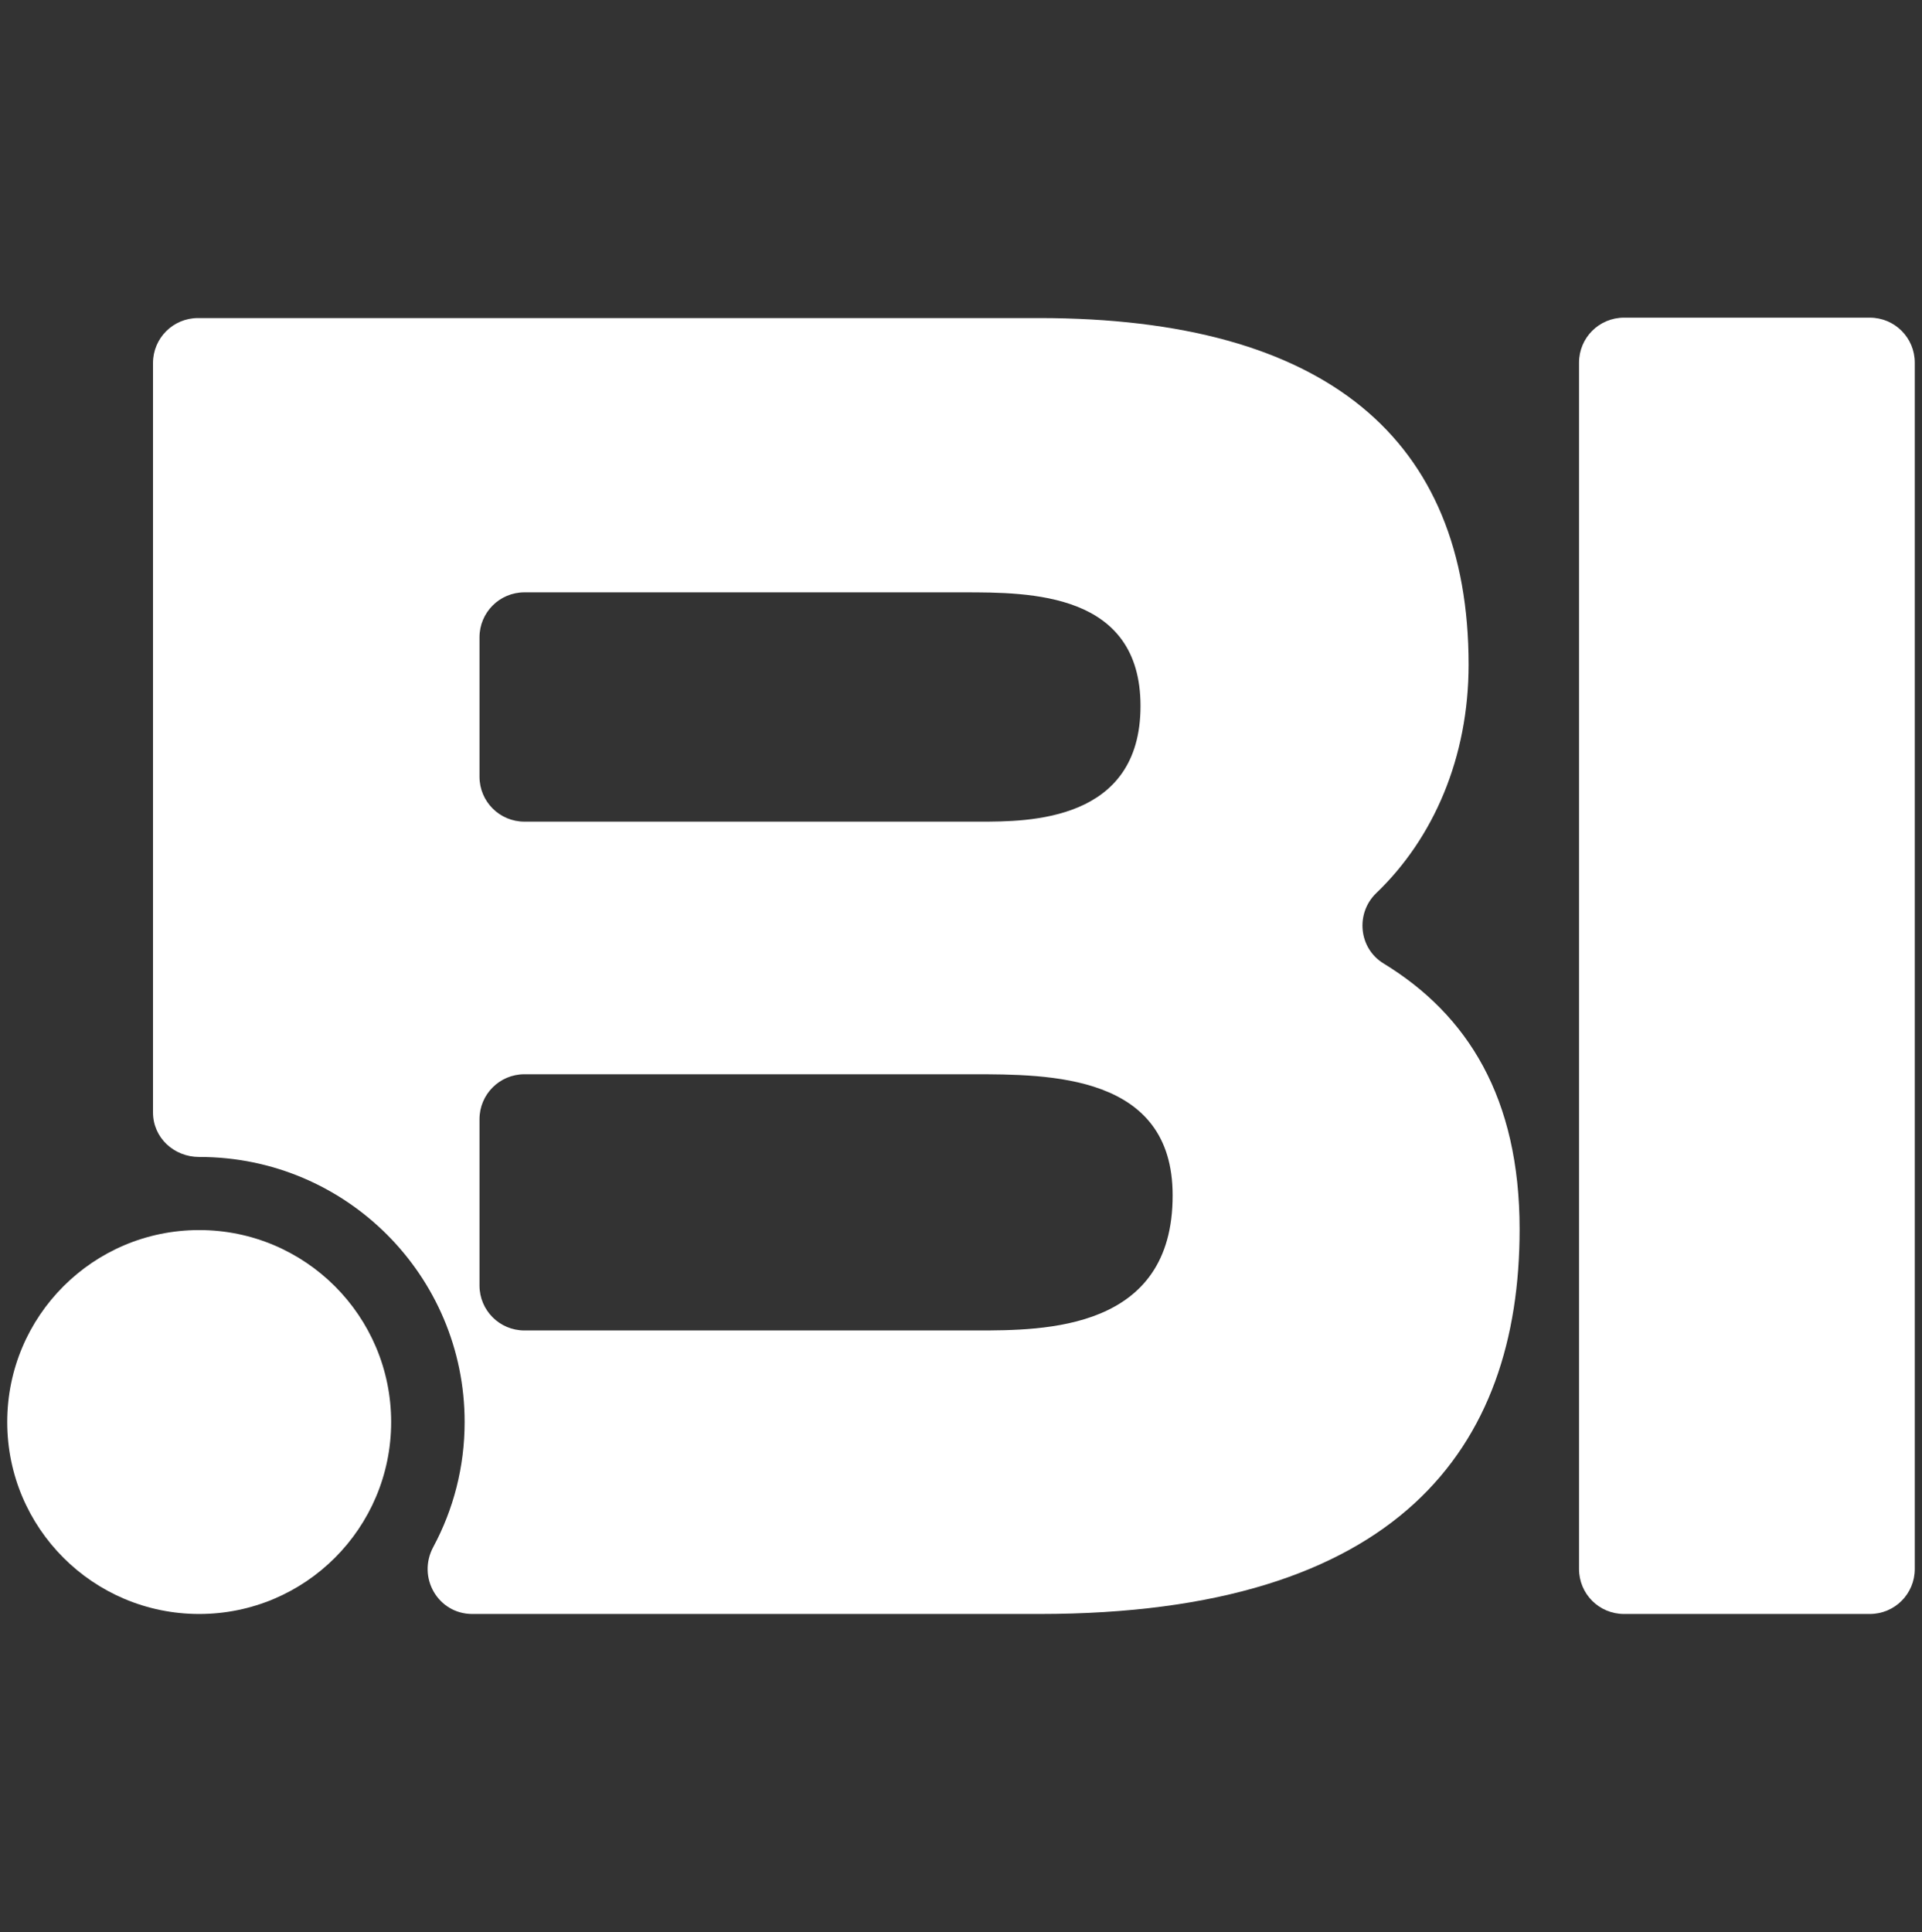
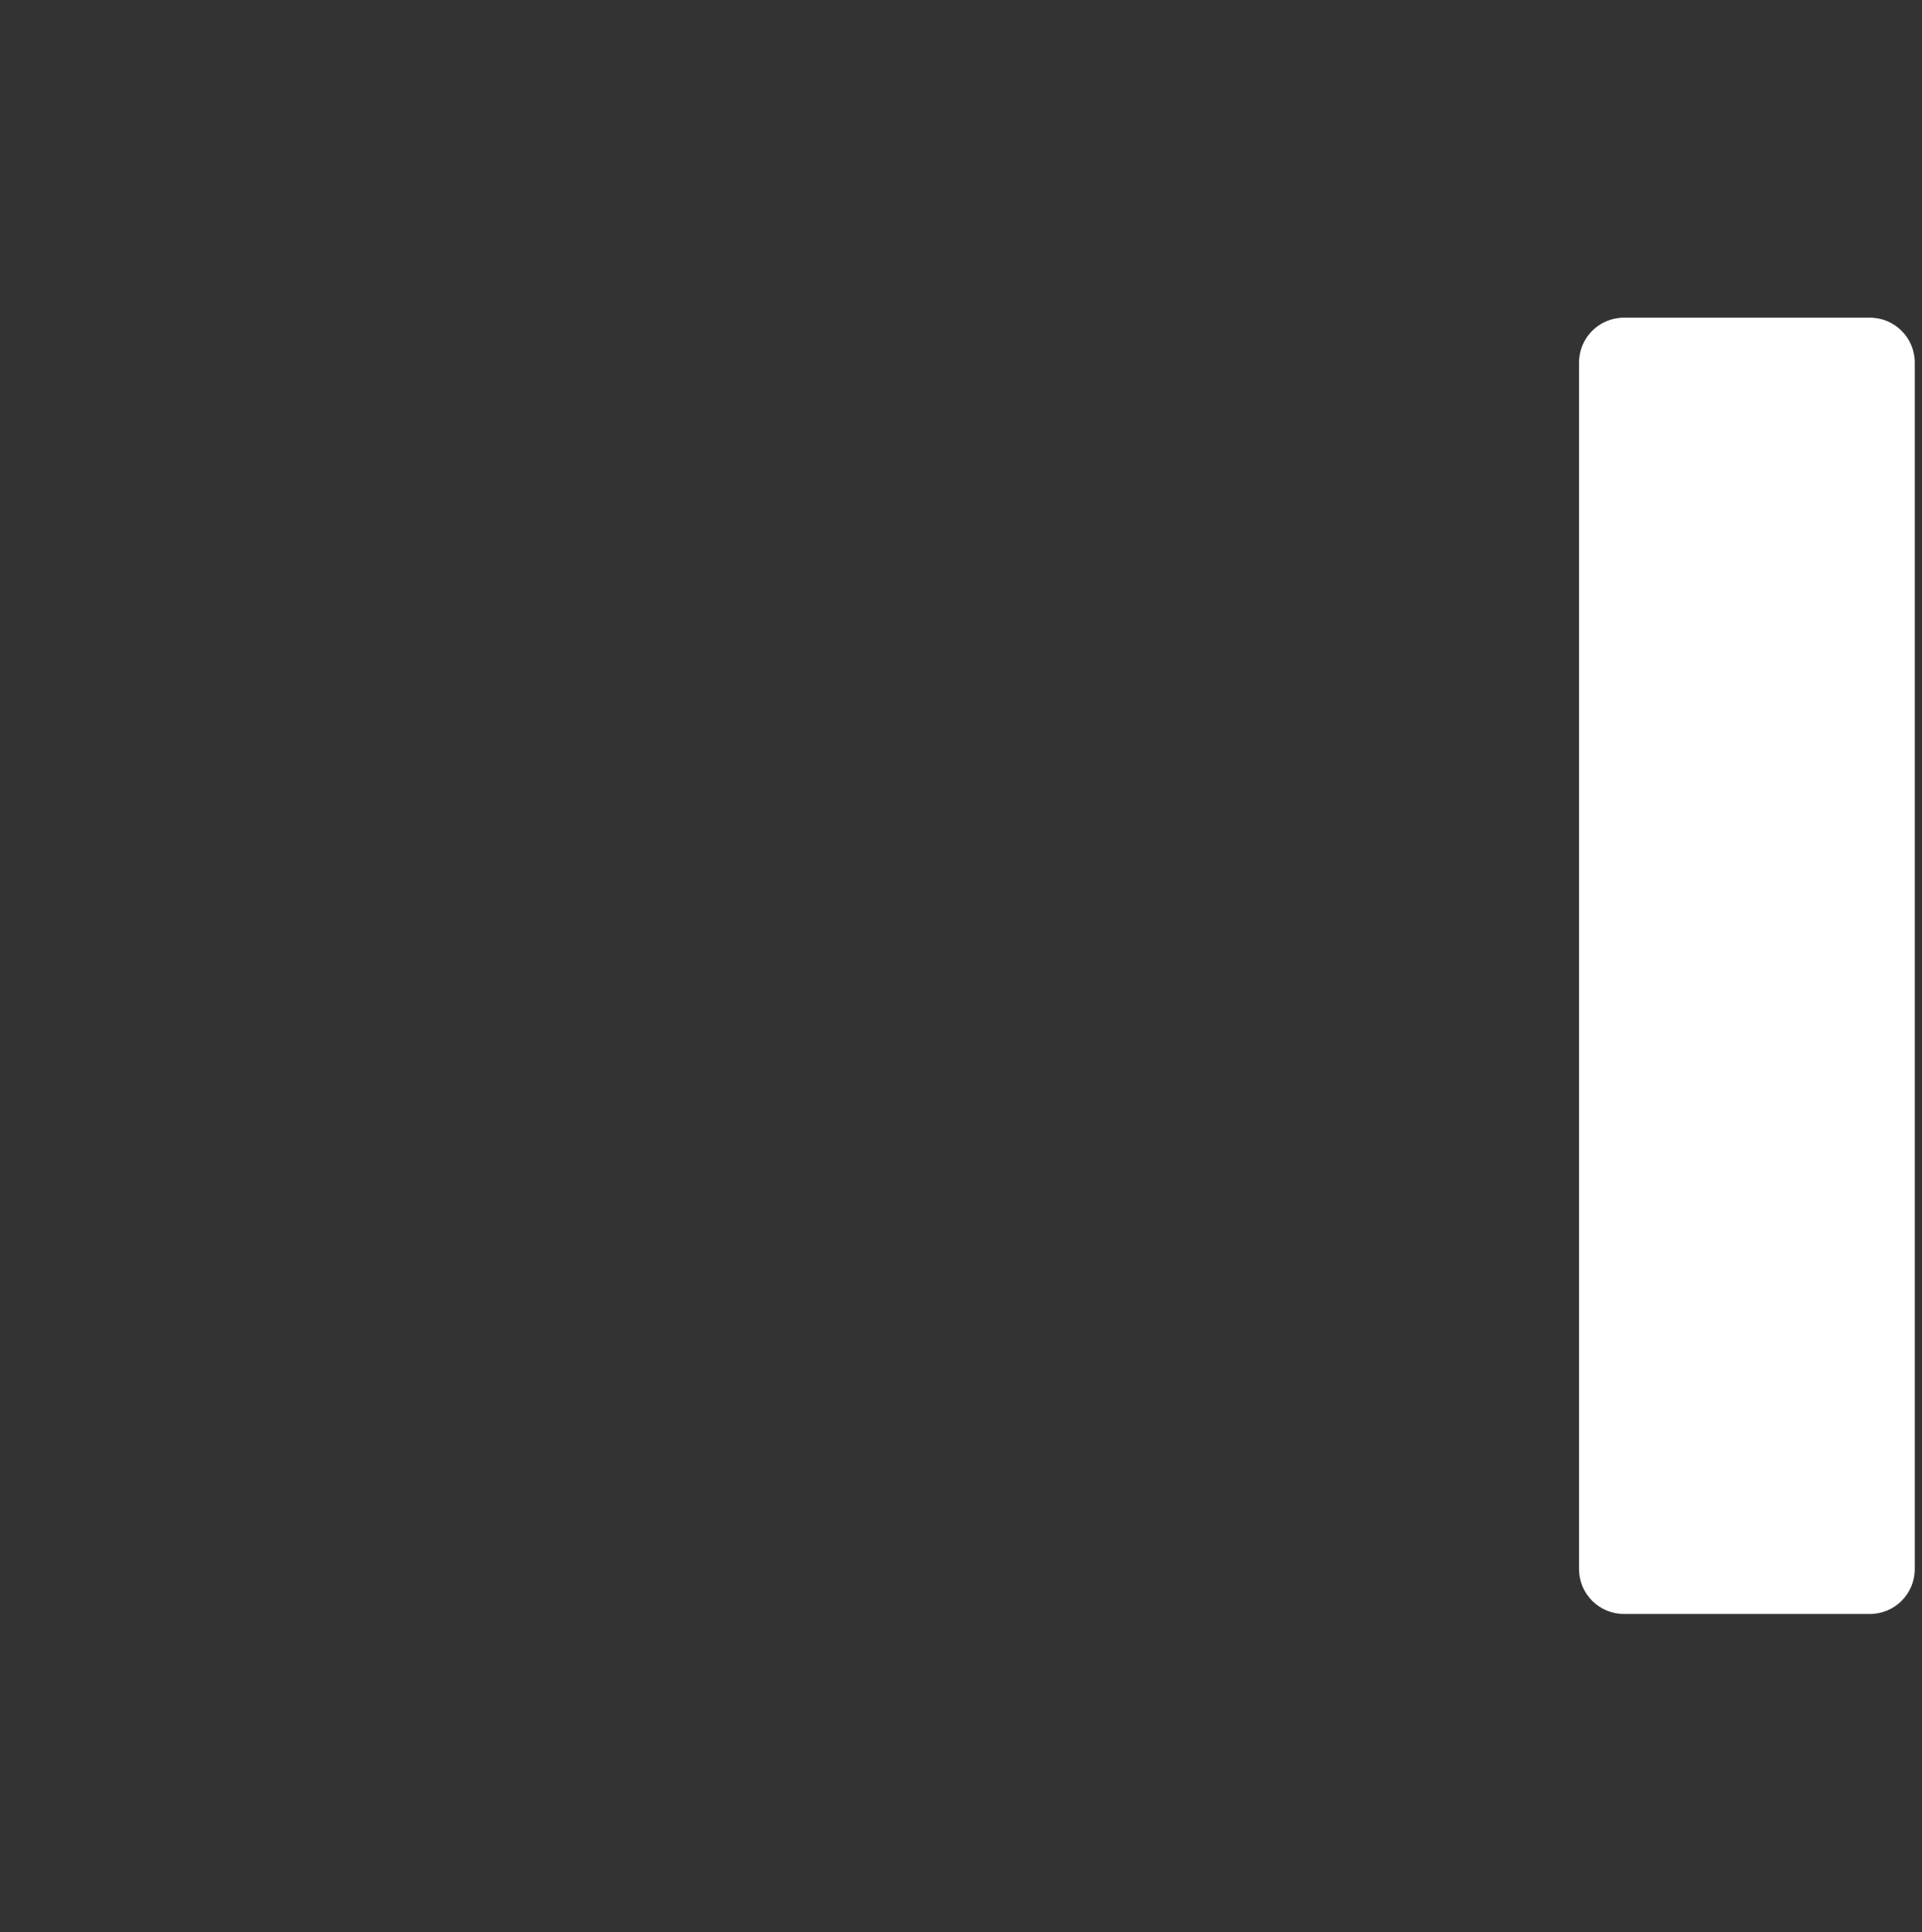
<svg xmlns="http://www.w3.org/2000/svg" id="Layer_1" x="0px" y="0px" viewBox="0 0 478.6 481.1" style="enable-background:new 0 0 478.6 481.1;" xml:space="preserve">
  <rect x="0" y="0" width="478.6" height="481.1" fill="#333333" stroke="none" />
  <style type="text/css">	.st0{fill:#FFFFFF;}</style>
  <g>
    <path class="st0" d="M404.4,79.1h61.2c6.2,0,11.2,5,11.2,11.2v300.4c0,6.2-5,11.2-11.2,11.2h-61.2c-6.2,0-11.2-5-11.2-11.2V90.3  C393.2,84.1,398.2,79.1,404.4,79.1z" />
-     <path class="st0" d="M344.5,239.9c-6.2-3.8-7-12.5-1.8-17.5c14.3-13.7,23-33.8,23-56.9c0-56.2-35.5-86.3-107-86.3H49.3  c-6.2,0-11.2,5-11.2,11.2V277c0,6.3,5.2,11.1,11.5,11.1h0.1c36.5,0,66,29.6,66,66c0,11.2-2.8,21.8-7.8,31.1  c-4.1,7.6,1.2,16.7,9.7,16.7h141.2c89.5,0,119.6-41.4,119.6-95.8C378.4,273.4,365.5,252.7,344.5,239.9z M119.4,158.7  c0-6.2,5-11.2,11.2-11.2h109.3c16.6,0,44.1,0,44.1,28.3c0,28.8-27.9,28.8-40,28.8H130.6c-6.2,0-11.2-5-11.2-11.2V158.7z   M243.1,331.3H130.6c-6.2,0-11.2-5-11.2-11.2v-41.4c0-6.2,5-11.2,11.2-11.2h111.5c19.3,0,49.9,0,49.9,30.1  C292.1,331.3,260.1,331.3,243.1,331.3z" />
  </g>
-   <circle class="st0" cx="49.6" cy="354.1" r="47.8" />
</svg>